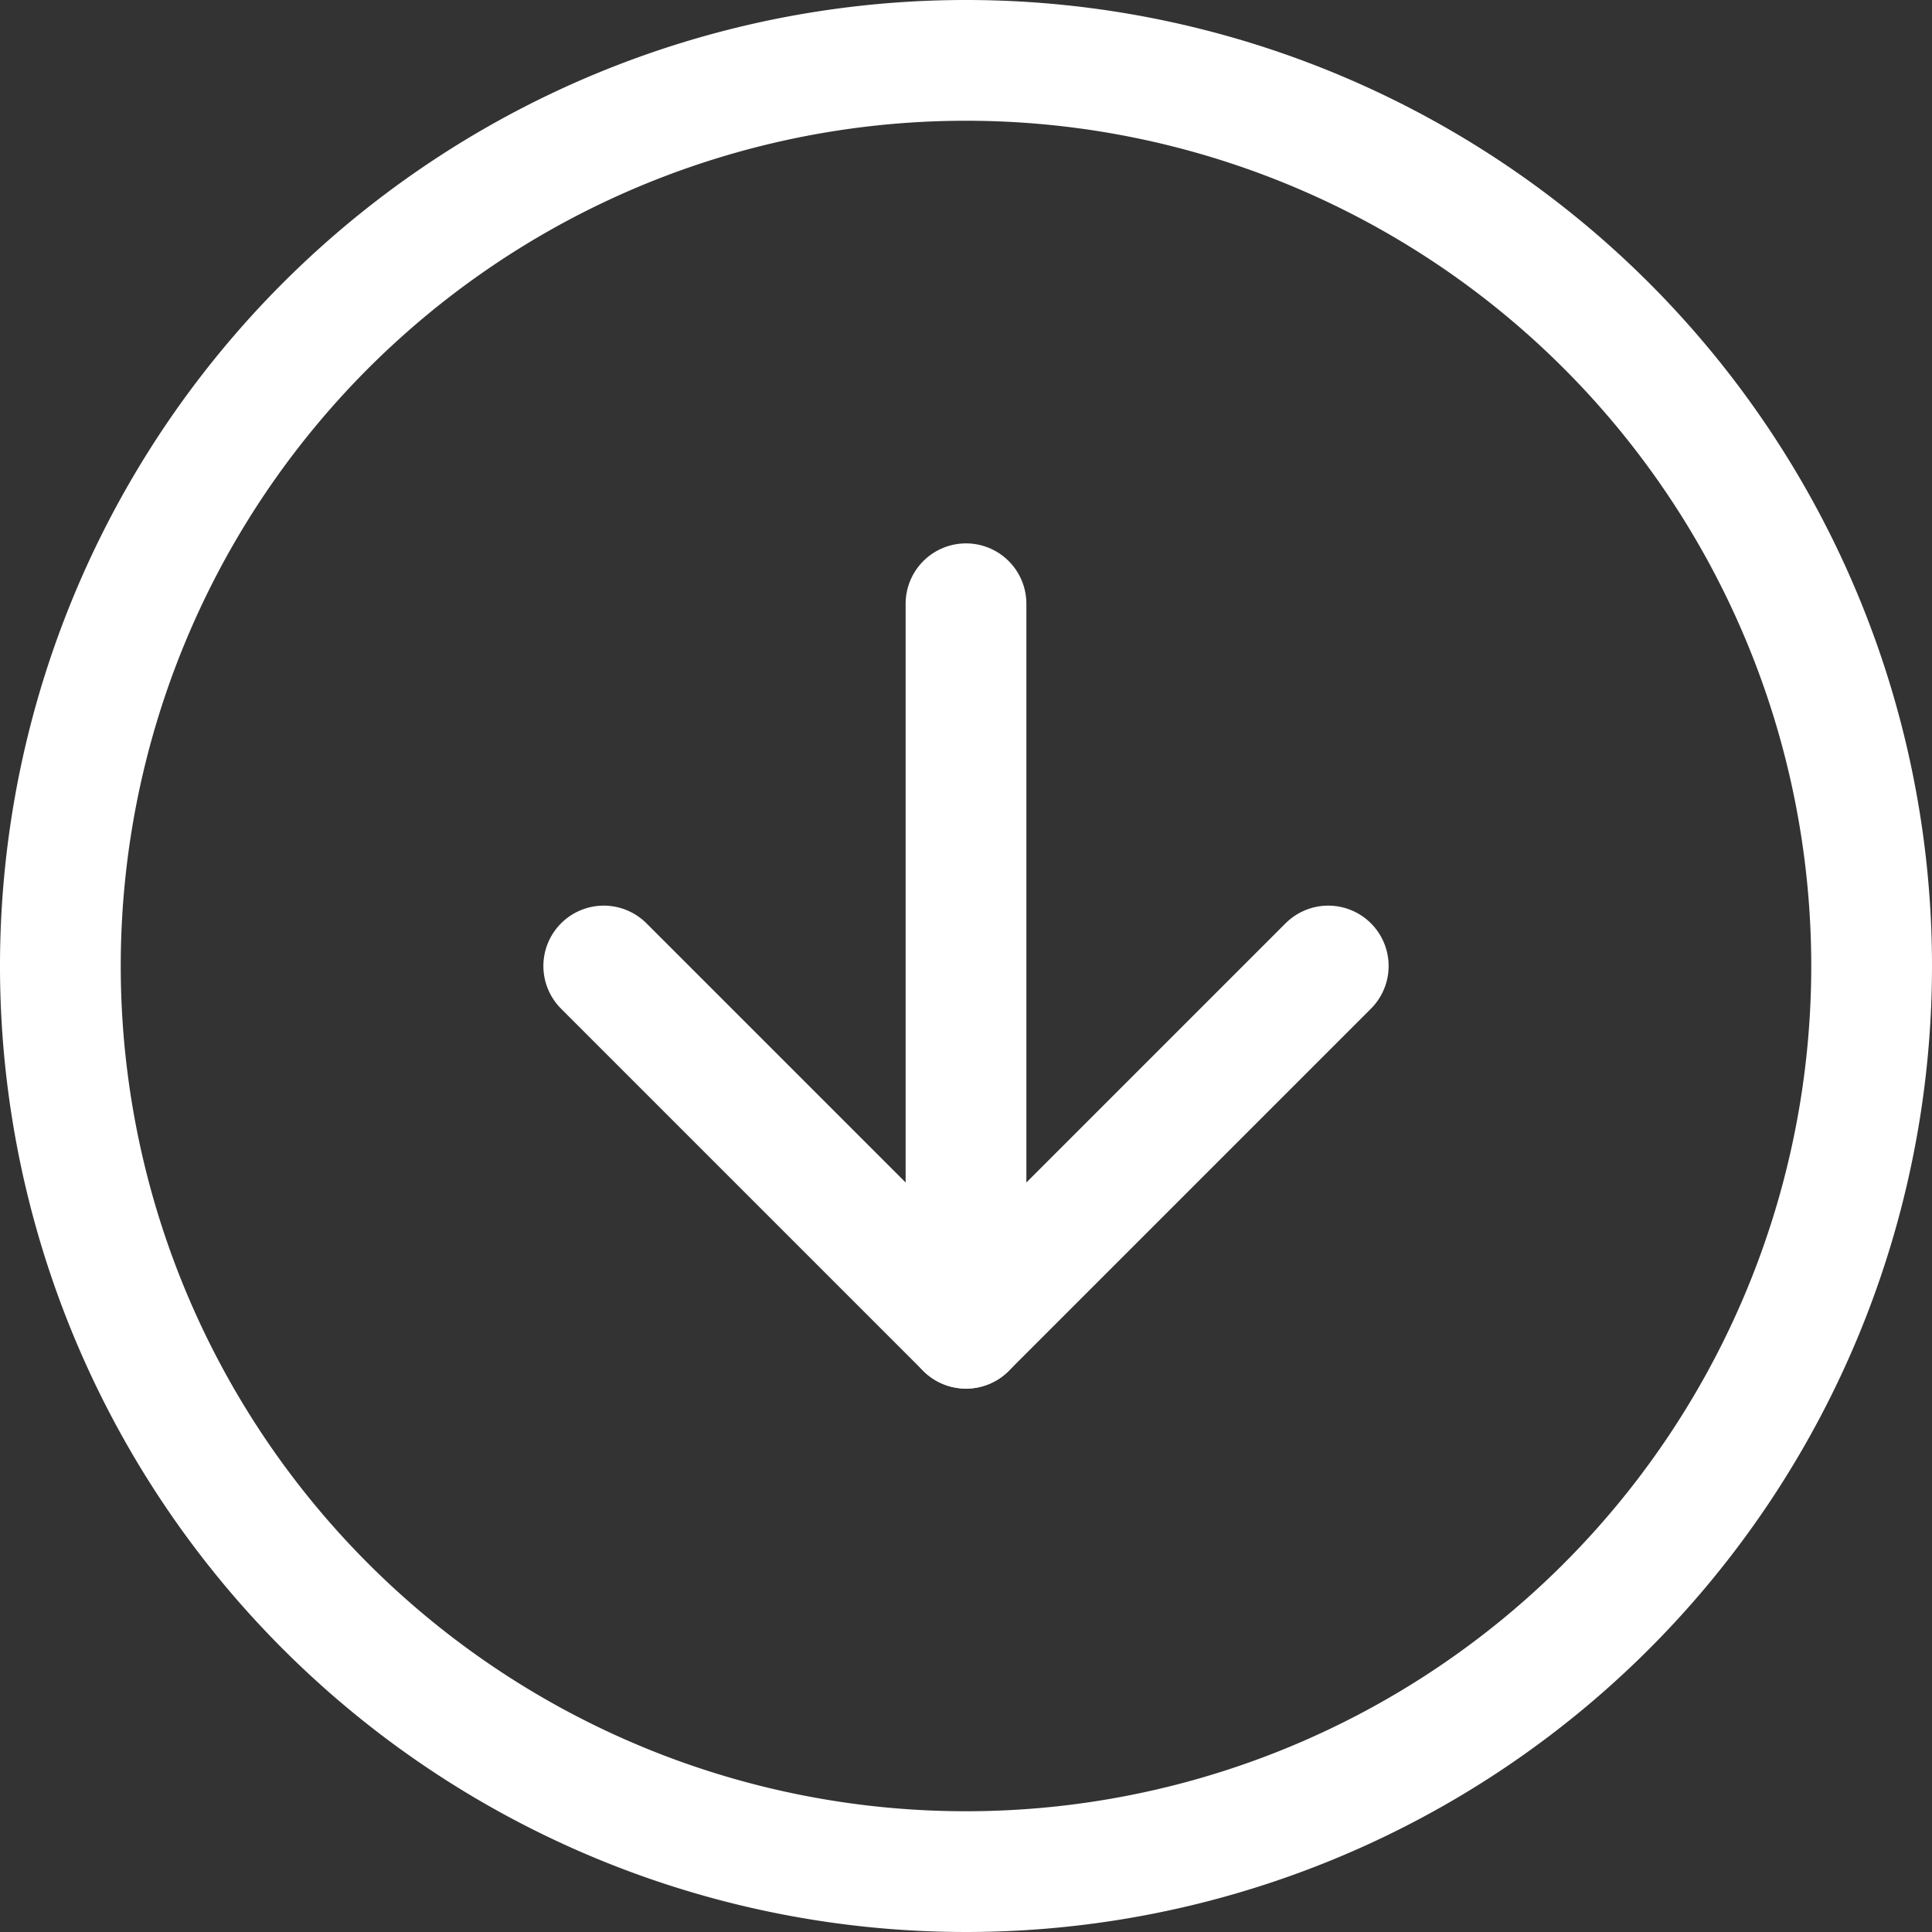
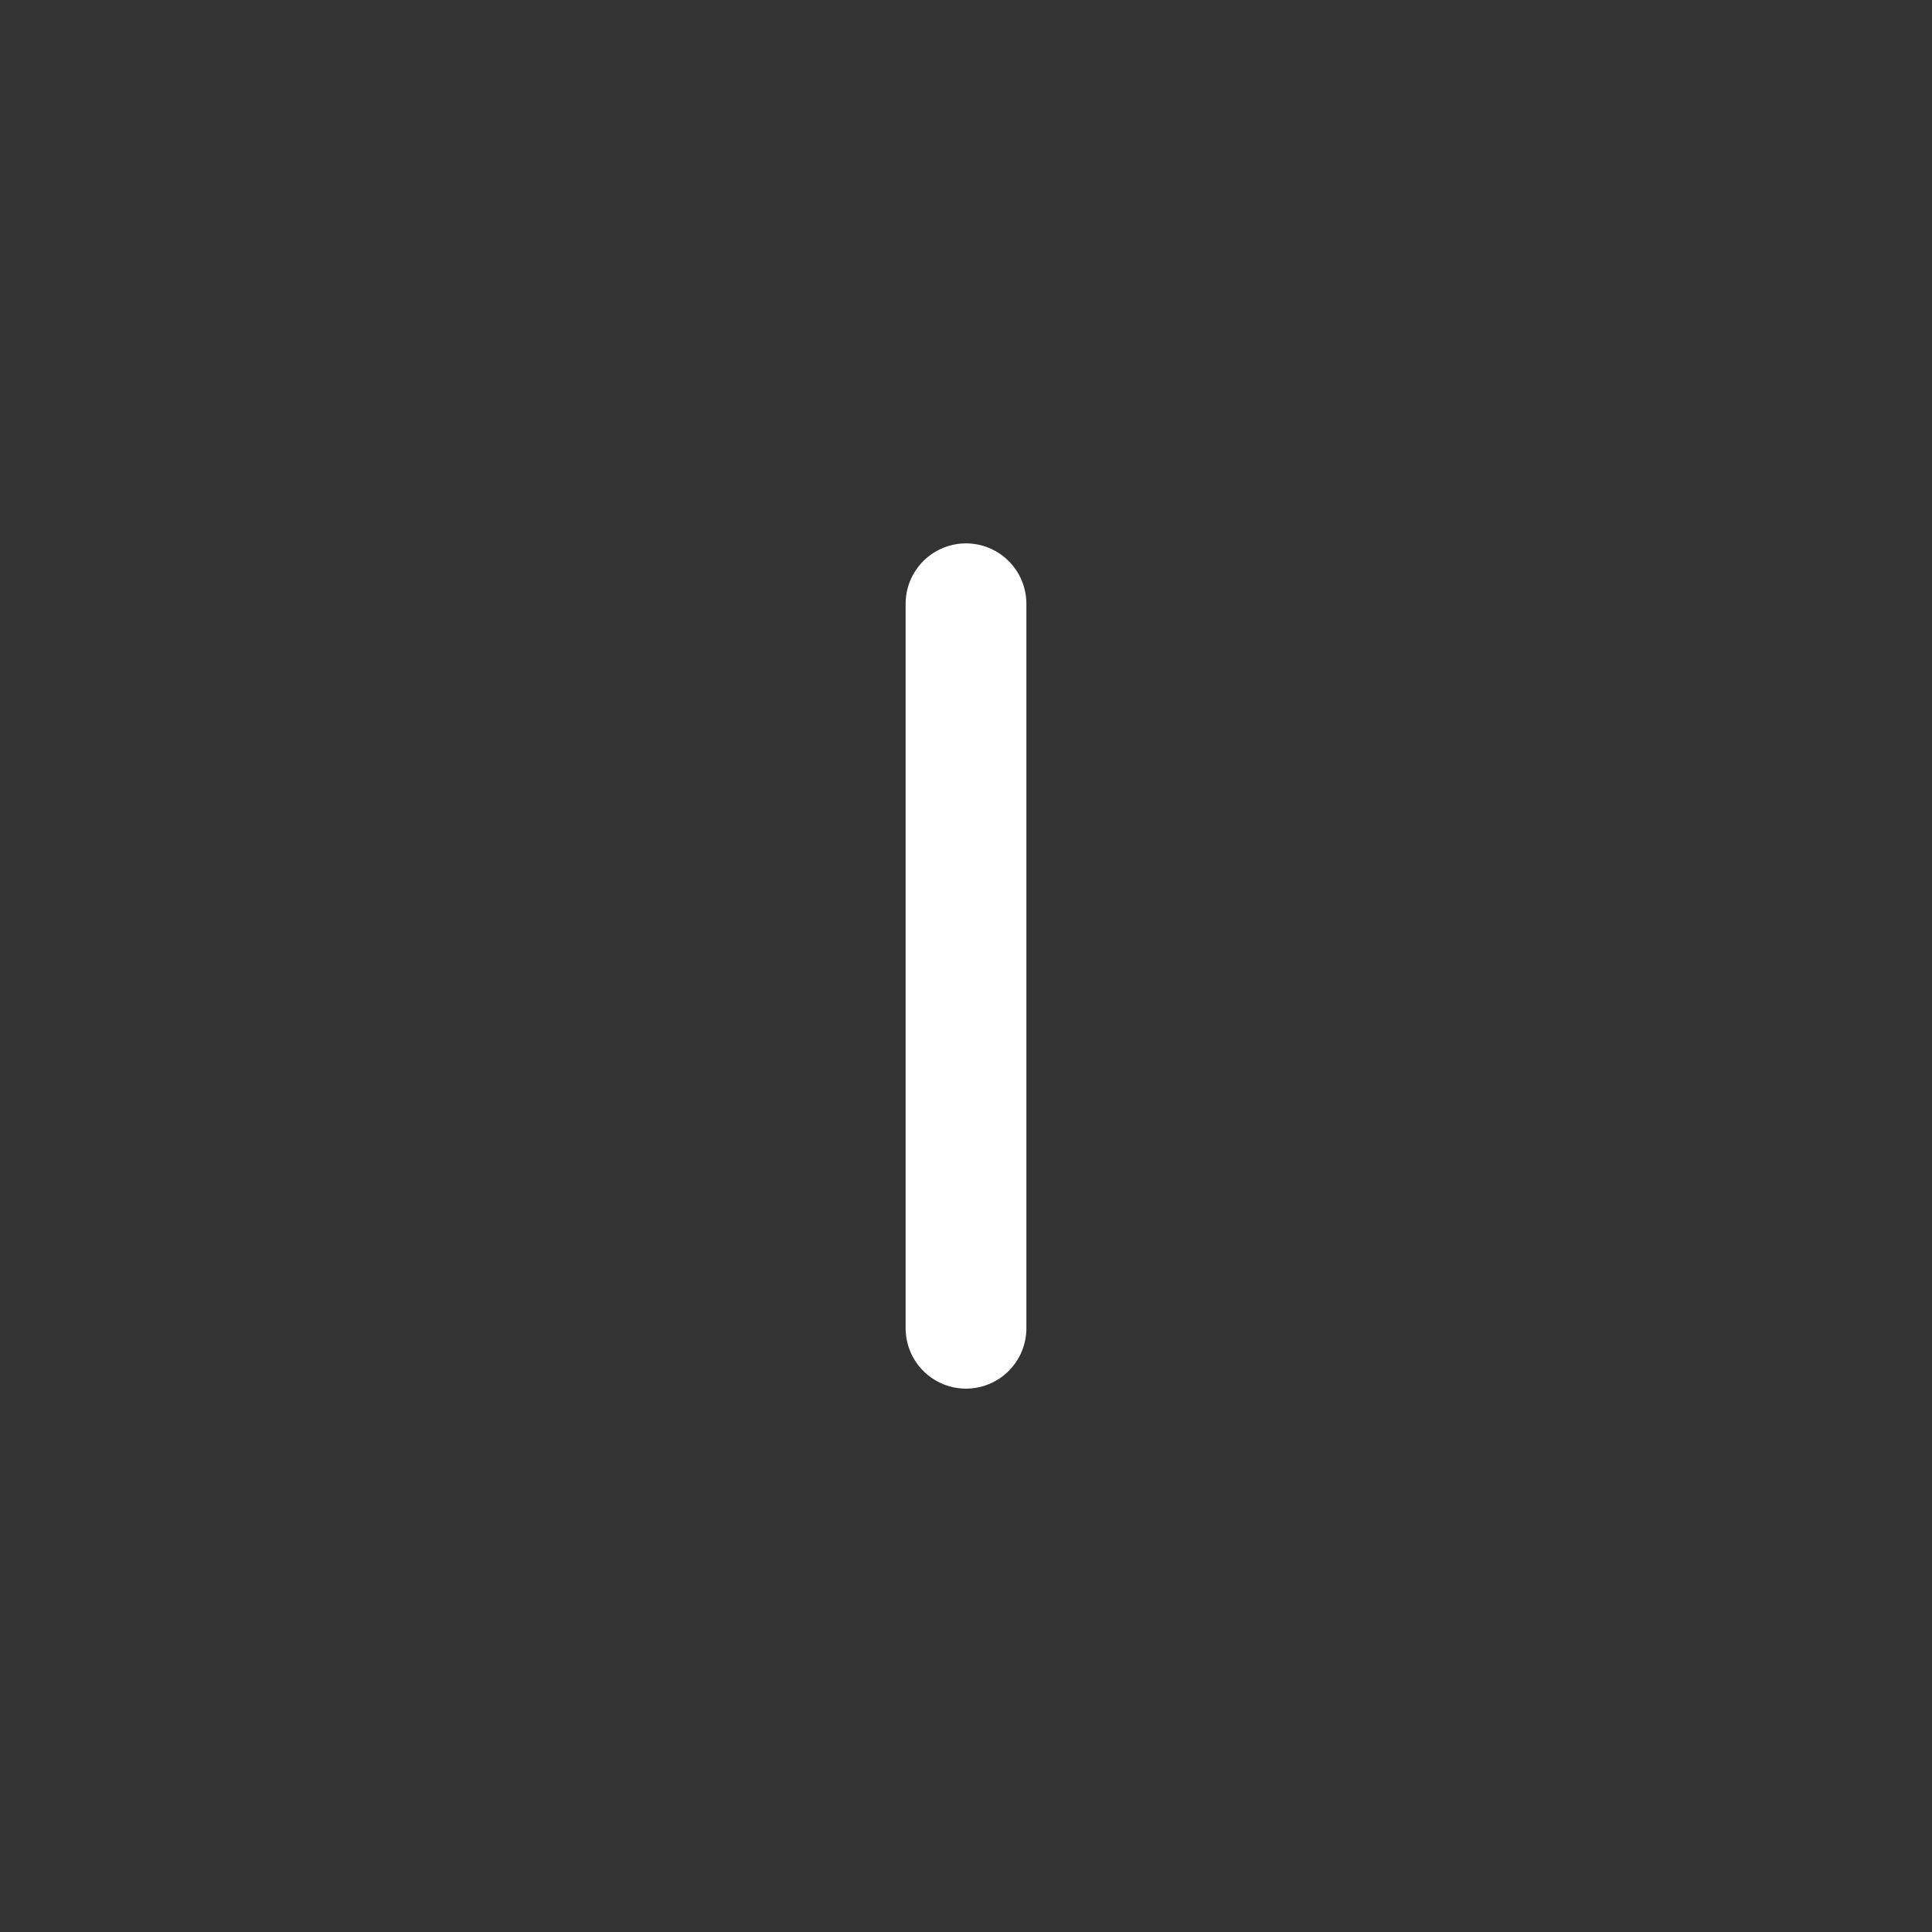
<svg xmlns="http://www.w3.org/2000/svg" width="32" height="32" viewBox="0 0 32 32">
  <rect x="0" y="0" width="32" height="32" fill="#333333" stroke="none" />
  <g transform="translate(-2 -2)">
-     <path d="M33,18A15,15,0,1,1,18,3,15,15,0,0,1,33,18Z" fill="none" stroke="#fff" stroke-linecap="round" stroke-linejoin="round" stroke-width="2" />
-     <path d="M12,18l6,6,6-6" fill="none" stroke="#fff" stroke-linecap="round" stroke-linejoin="round" stroke-width="2" />
    <path d="M18,12V24" fill="none" stroke="#fff" stroke-linecap="round" stroke-linejoin="round" stroke-width="2" />
  </g>
</svg>